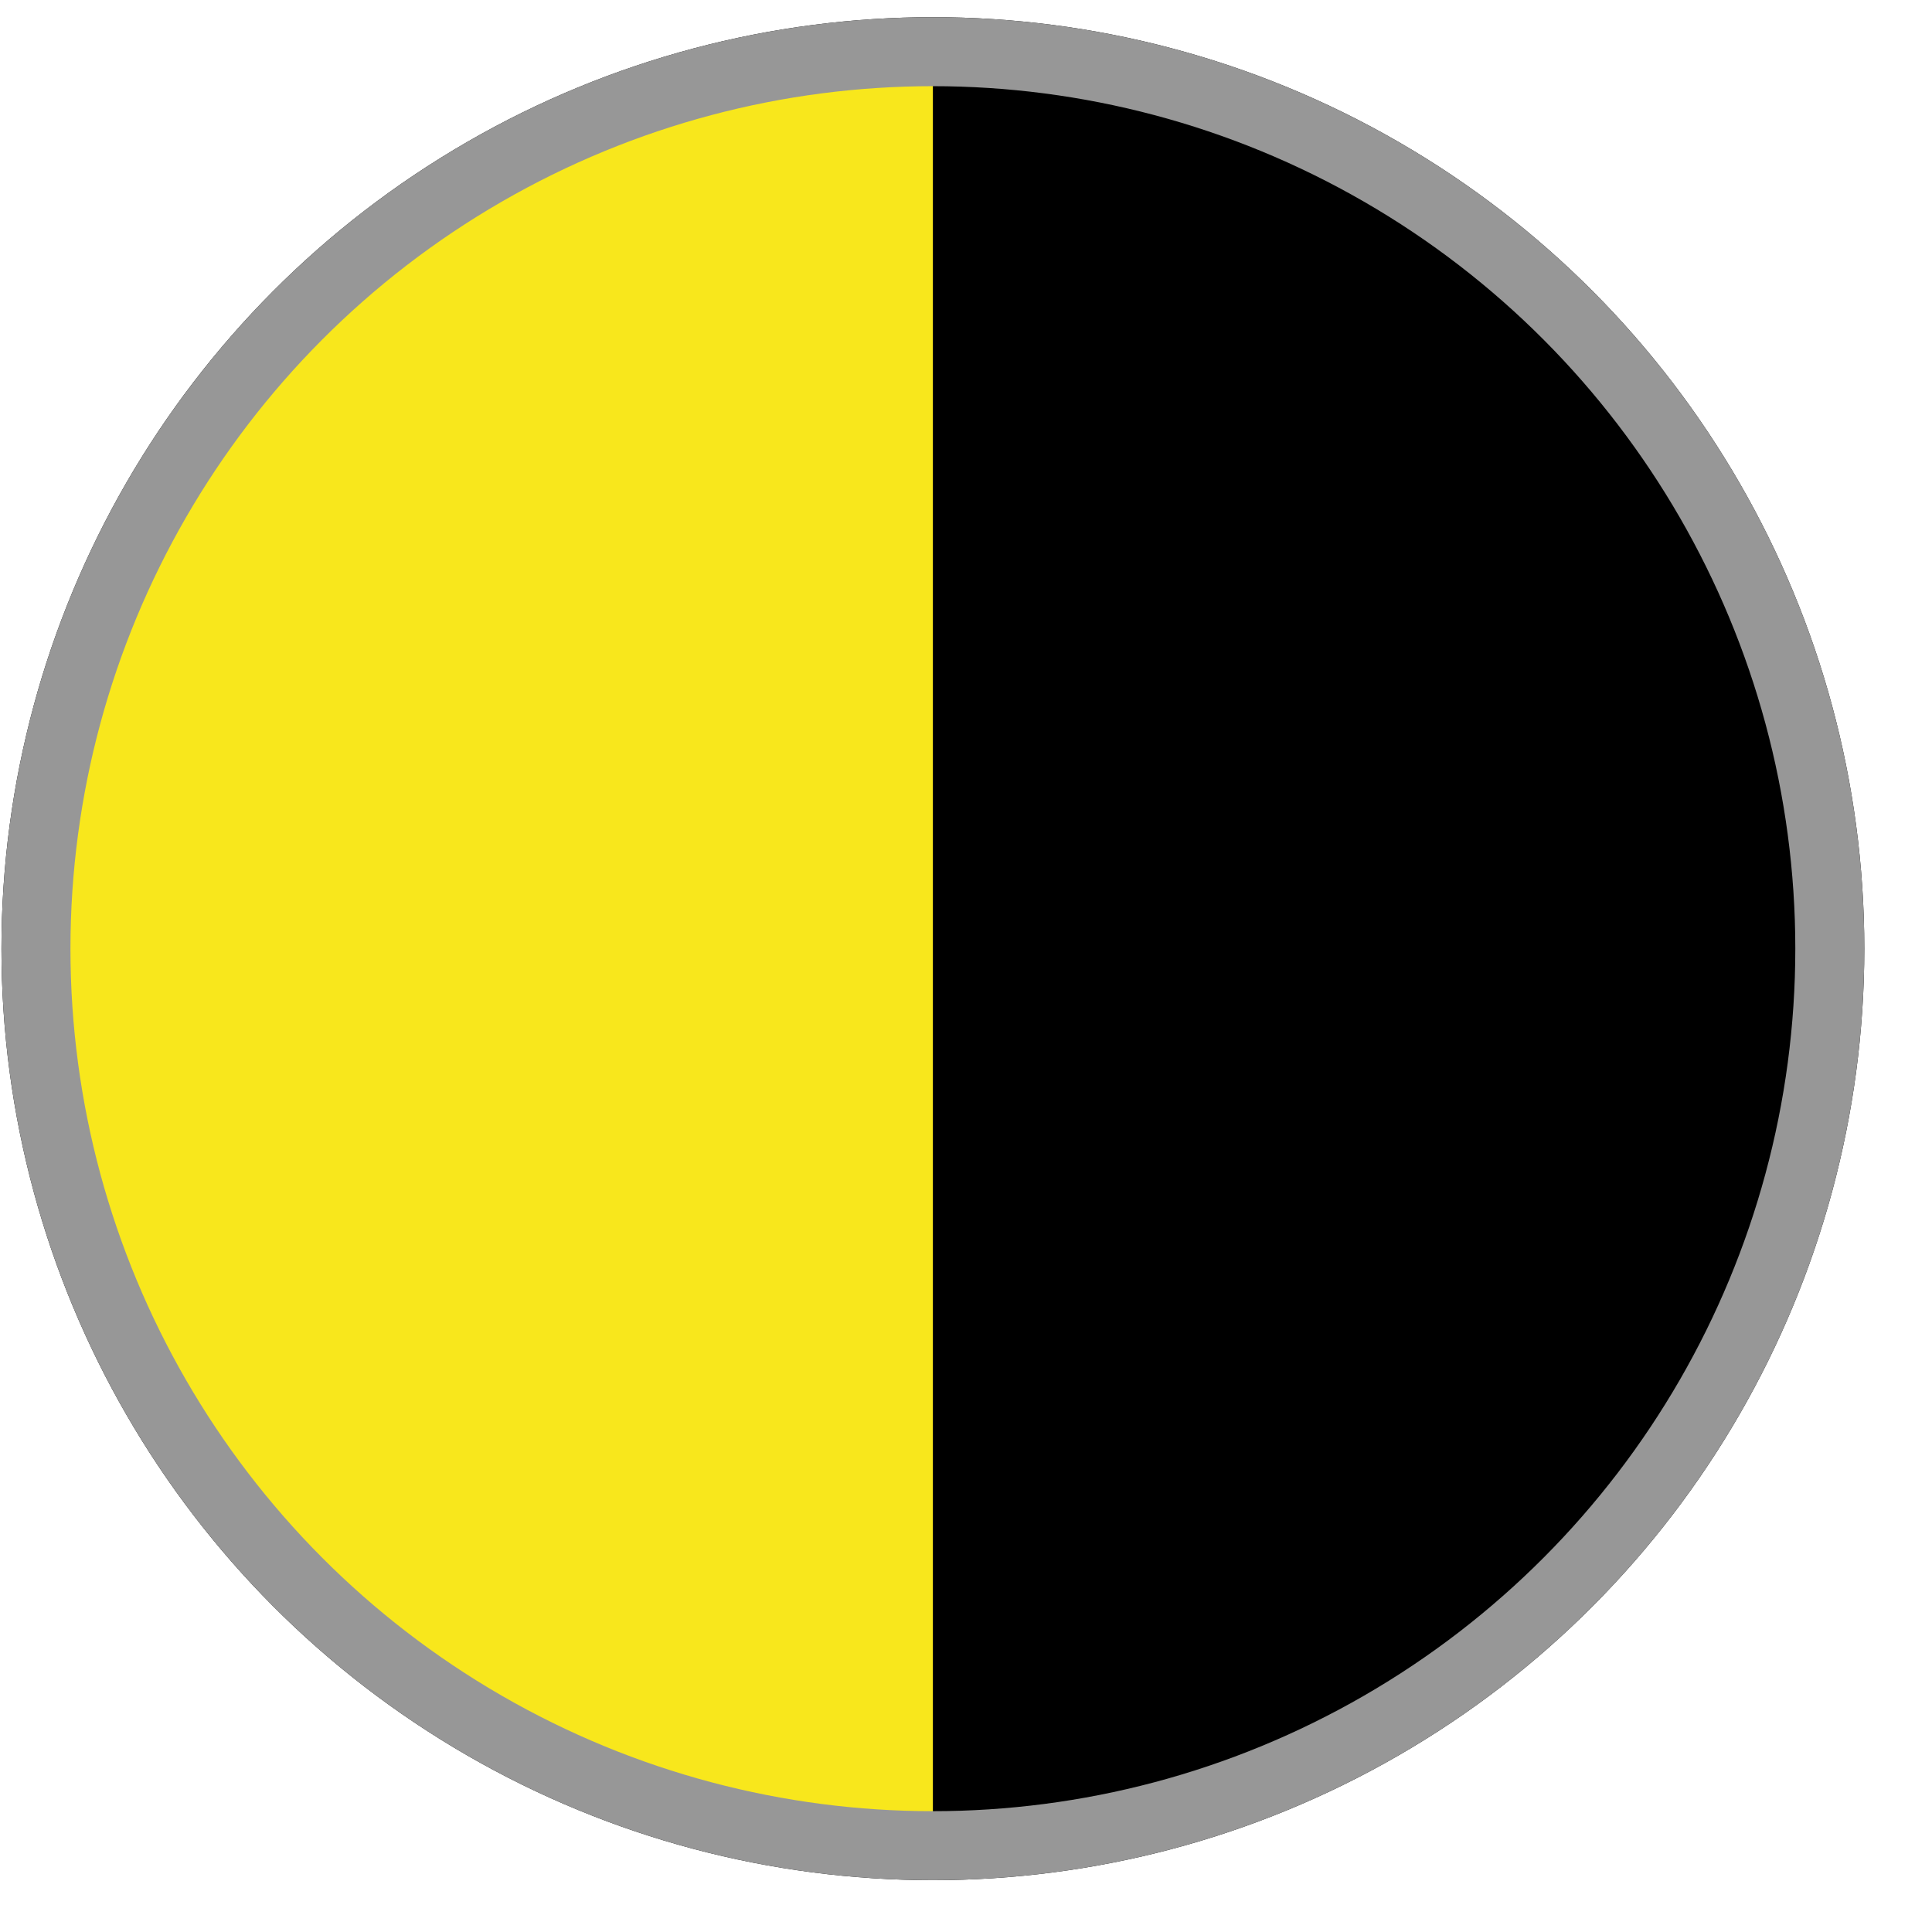
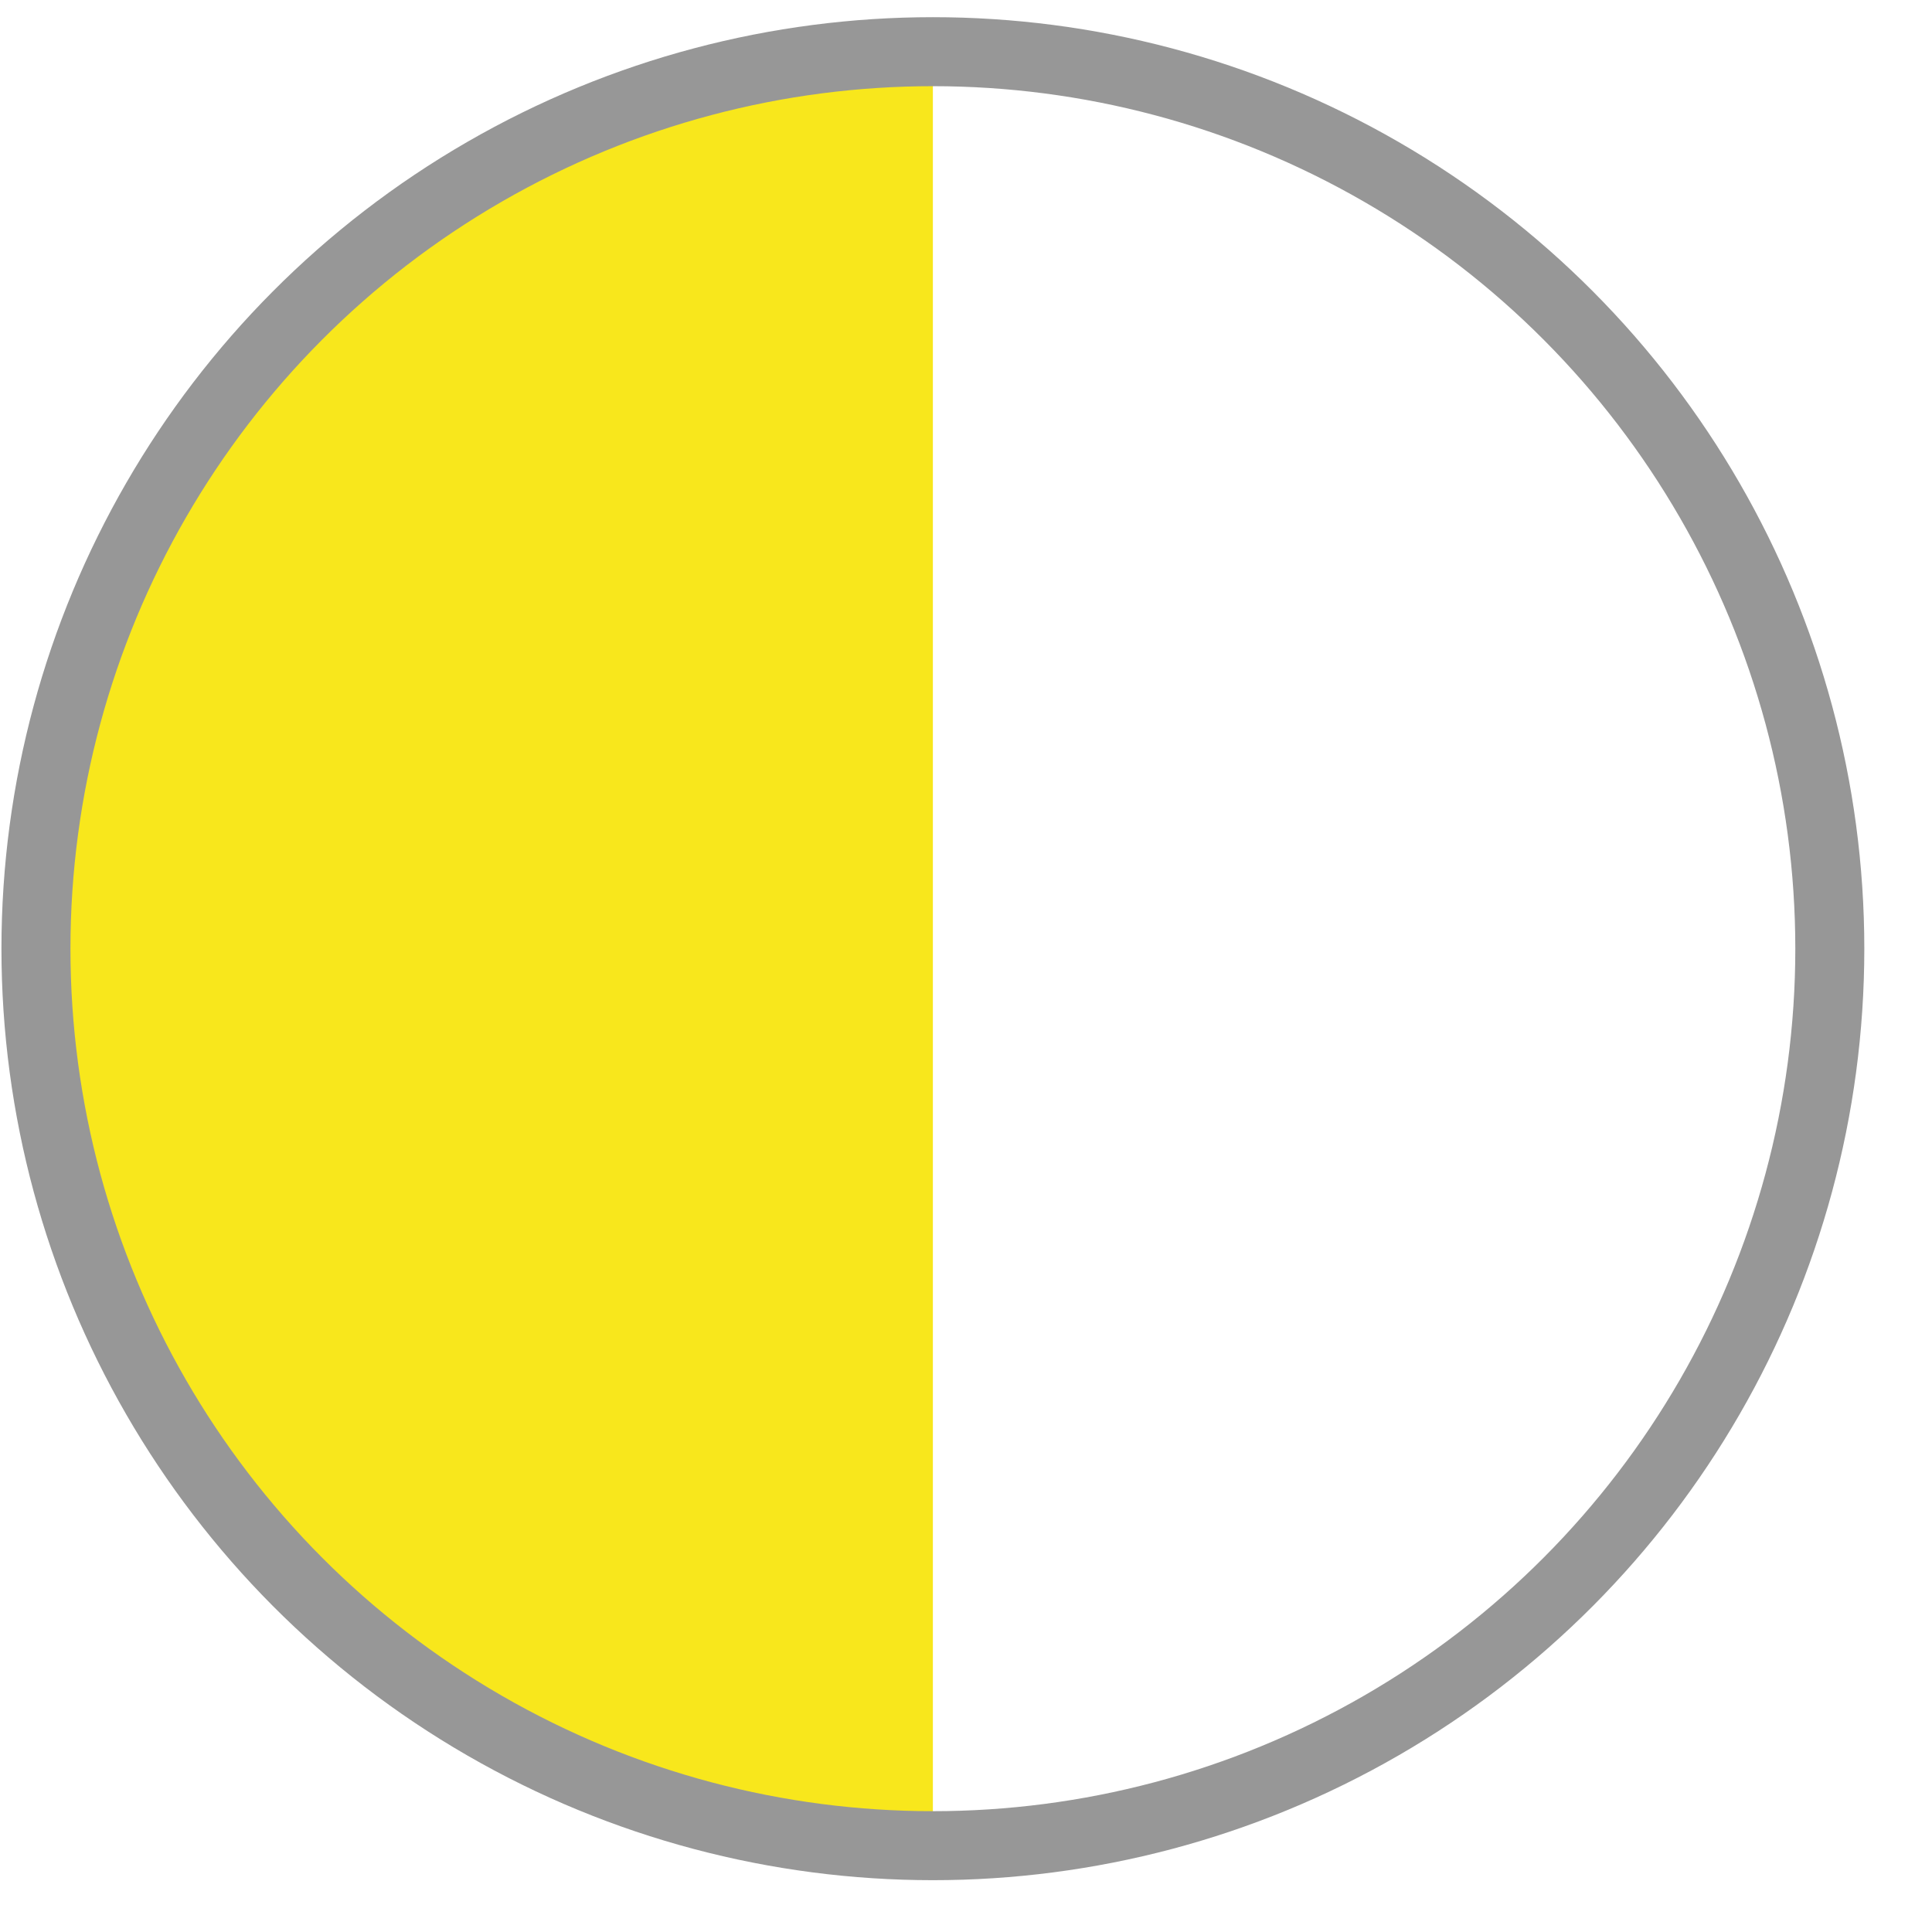
<svg xmlns="http://www.w3.org/2000/svg" width="28px" height="28px" viewBox="0 0 28 28" version="1.1">
  <title>Group 18</title>
  <g id="Page-1" stroke="none" stroke-width="1" fill="none" fill-rule="evenodd">
    <g id="Custom-Preset-Copy-9" transform="translate(-249, -6972)">
      <g id="Group-30" transform="translate(249, 6972)">
        <g id="Group-18" transform="translate(0.021, 0.249)">
-           <ellipse id="Oval" fill="#000000" cx="13.499" cy="13.5" rx="13.499" ry="13.5" />
          <path d="M13.499,0.831 L13.499,26.058 C11.093,26.05 9.391,25.828 8.393,25.393 C3.757,23.371 0.488,18.919 0.795,13.5 C1.249,5.507 5.483,1.284 13.499,0.831 Z" id="Path-3" fill="#F8E71C" />
          <ellipse id="Oval" stroke="#979797" cx="13.499" cy="13.5" rx="12.999" ry="13" />
        </g>
      </g>
    </g>
  </g>
</svg>